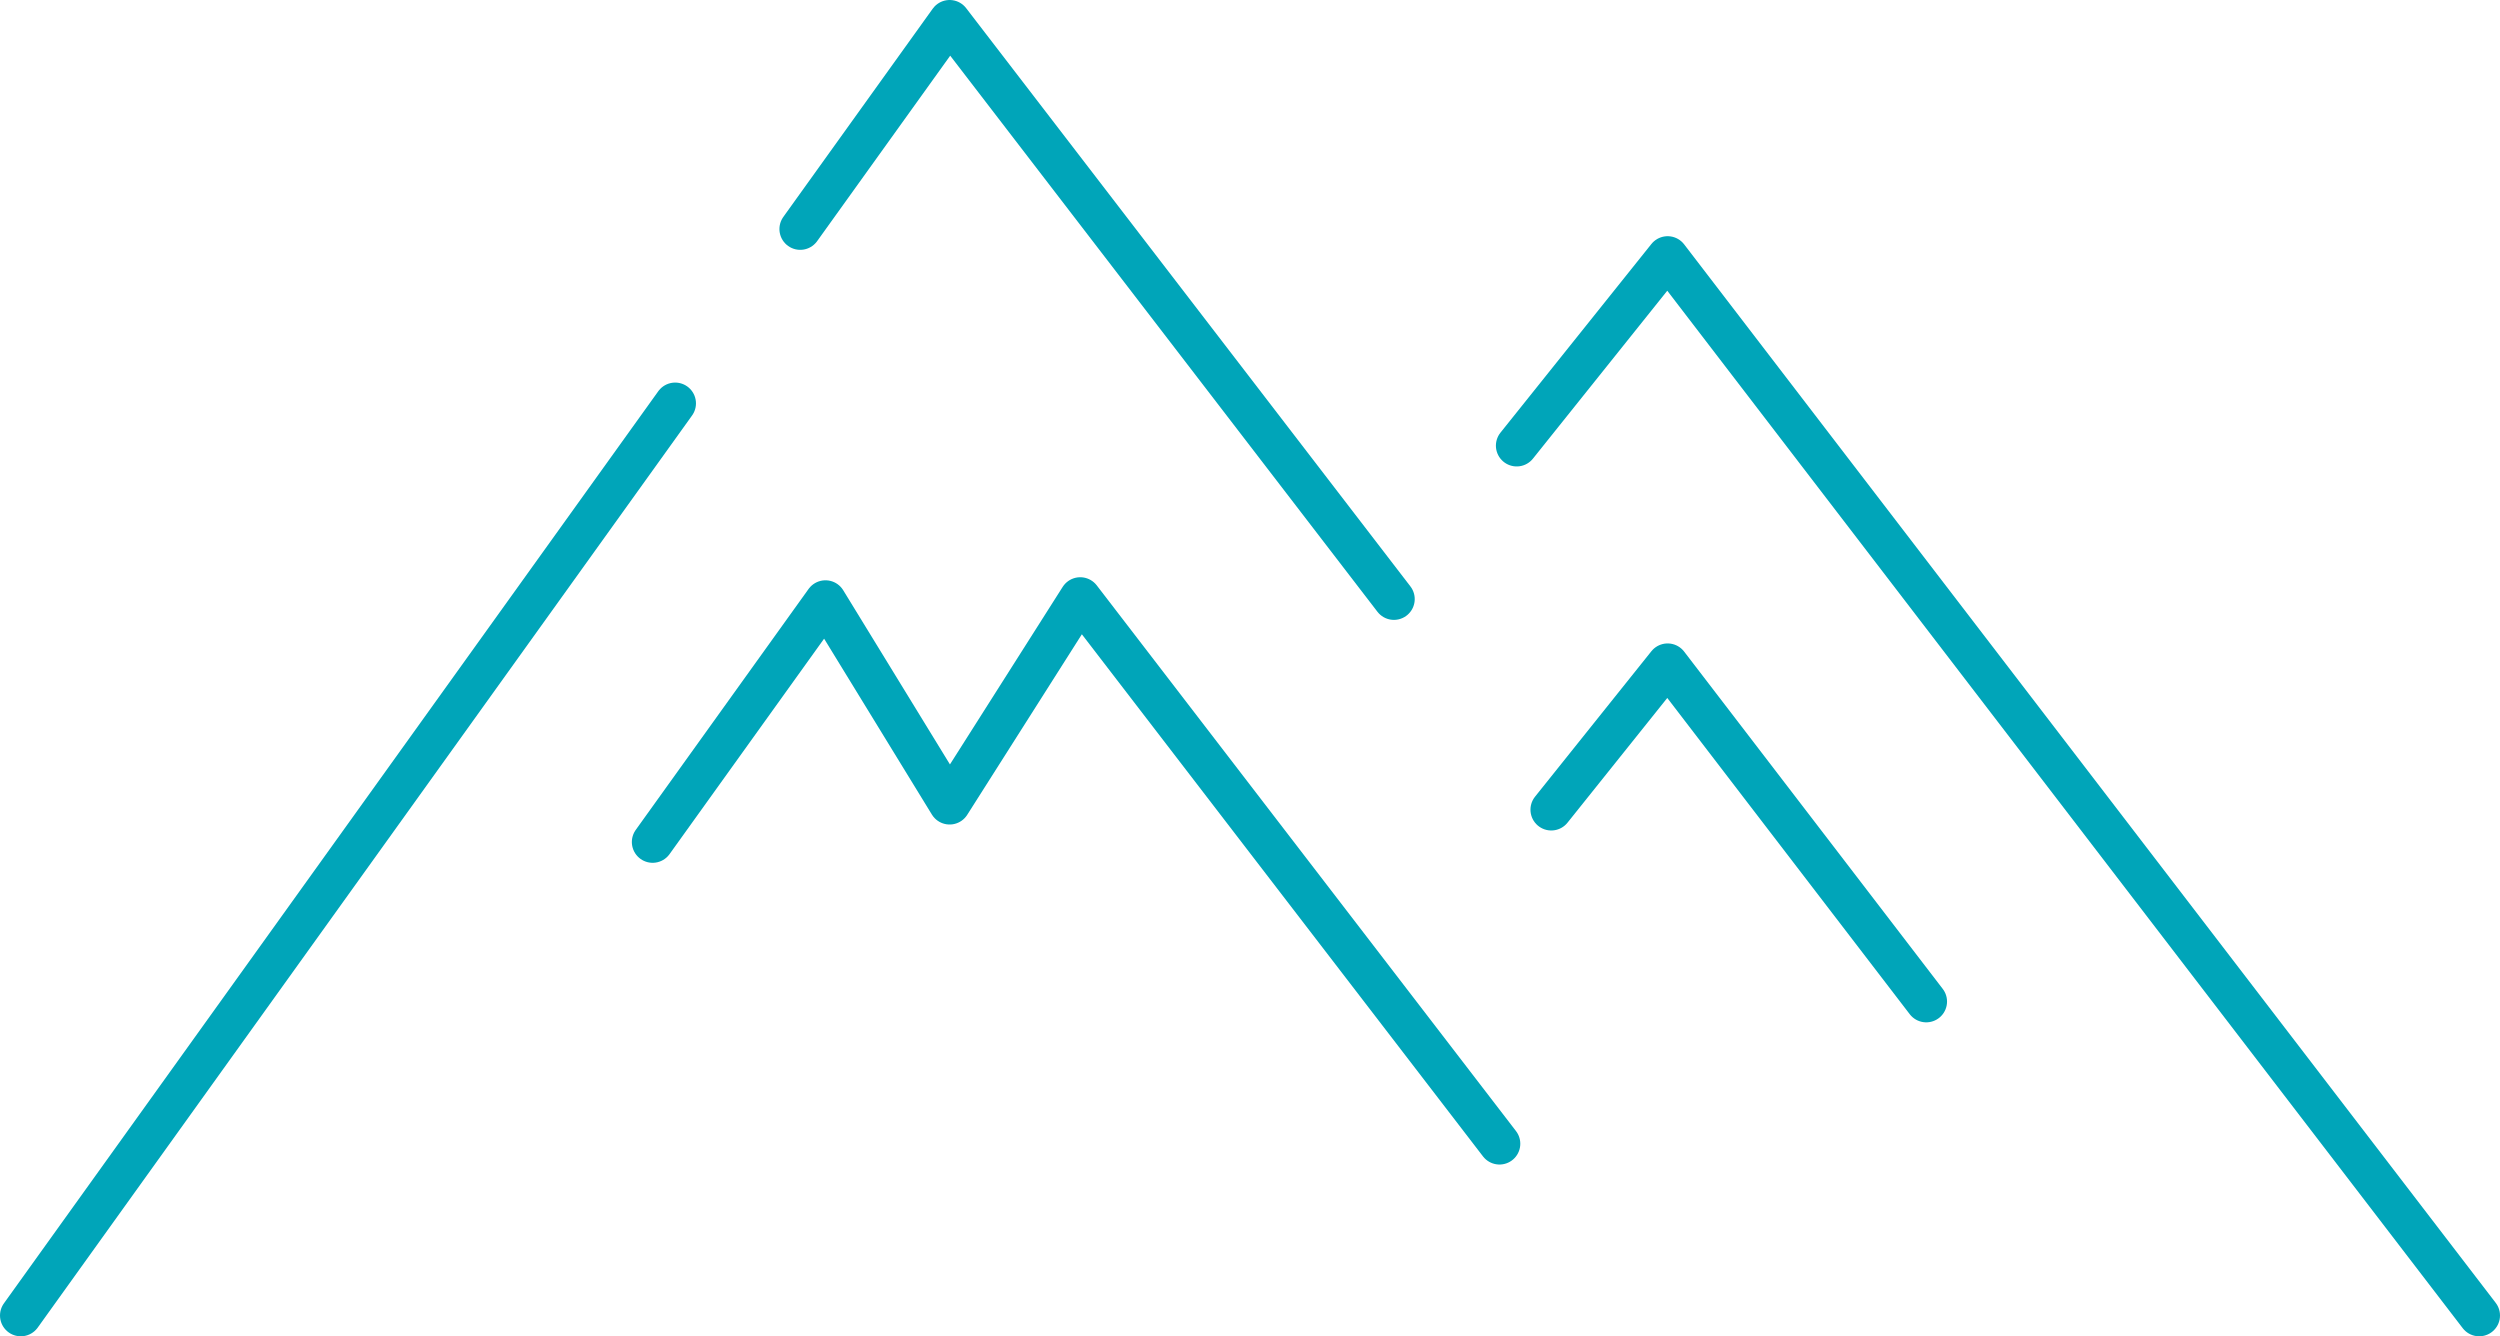
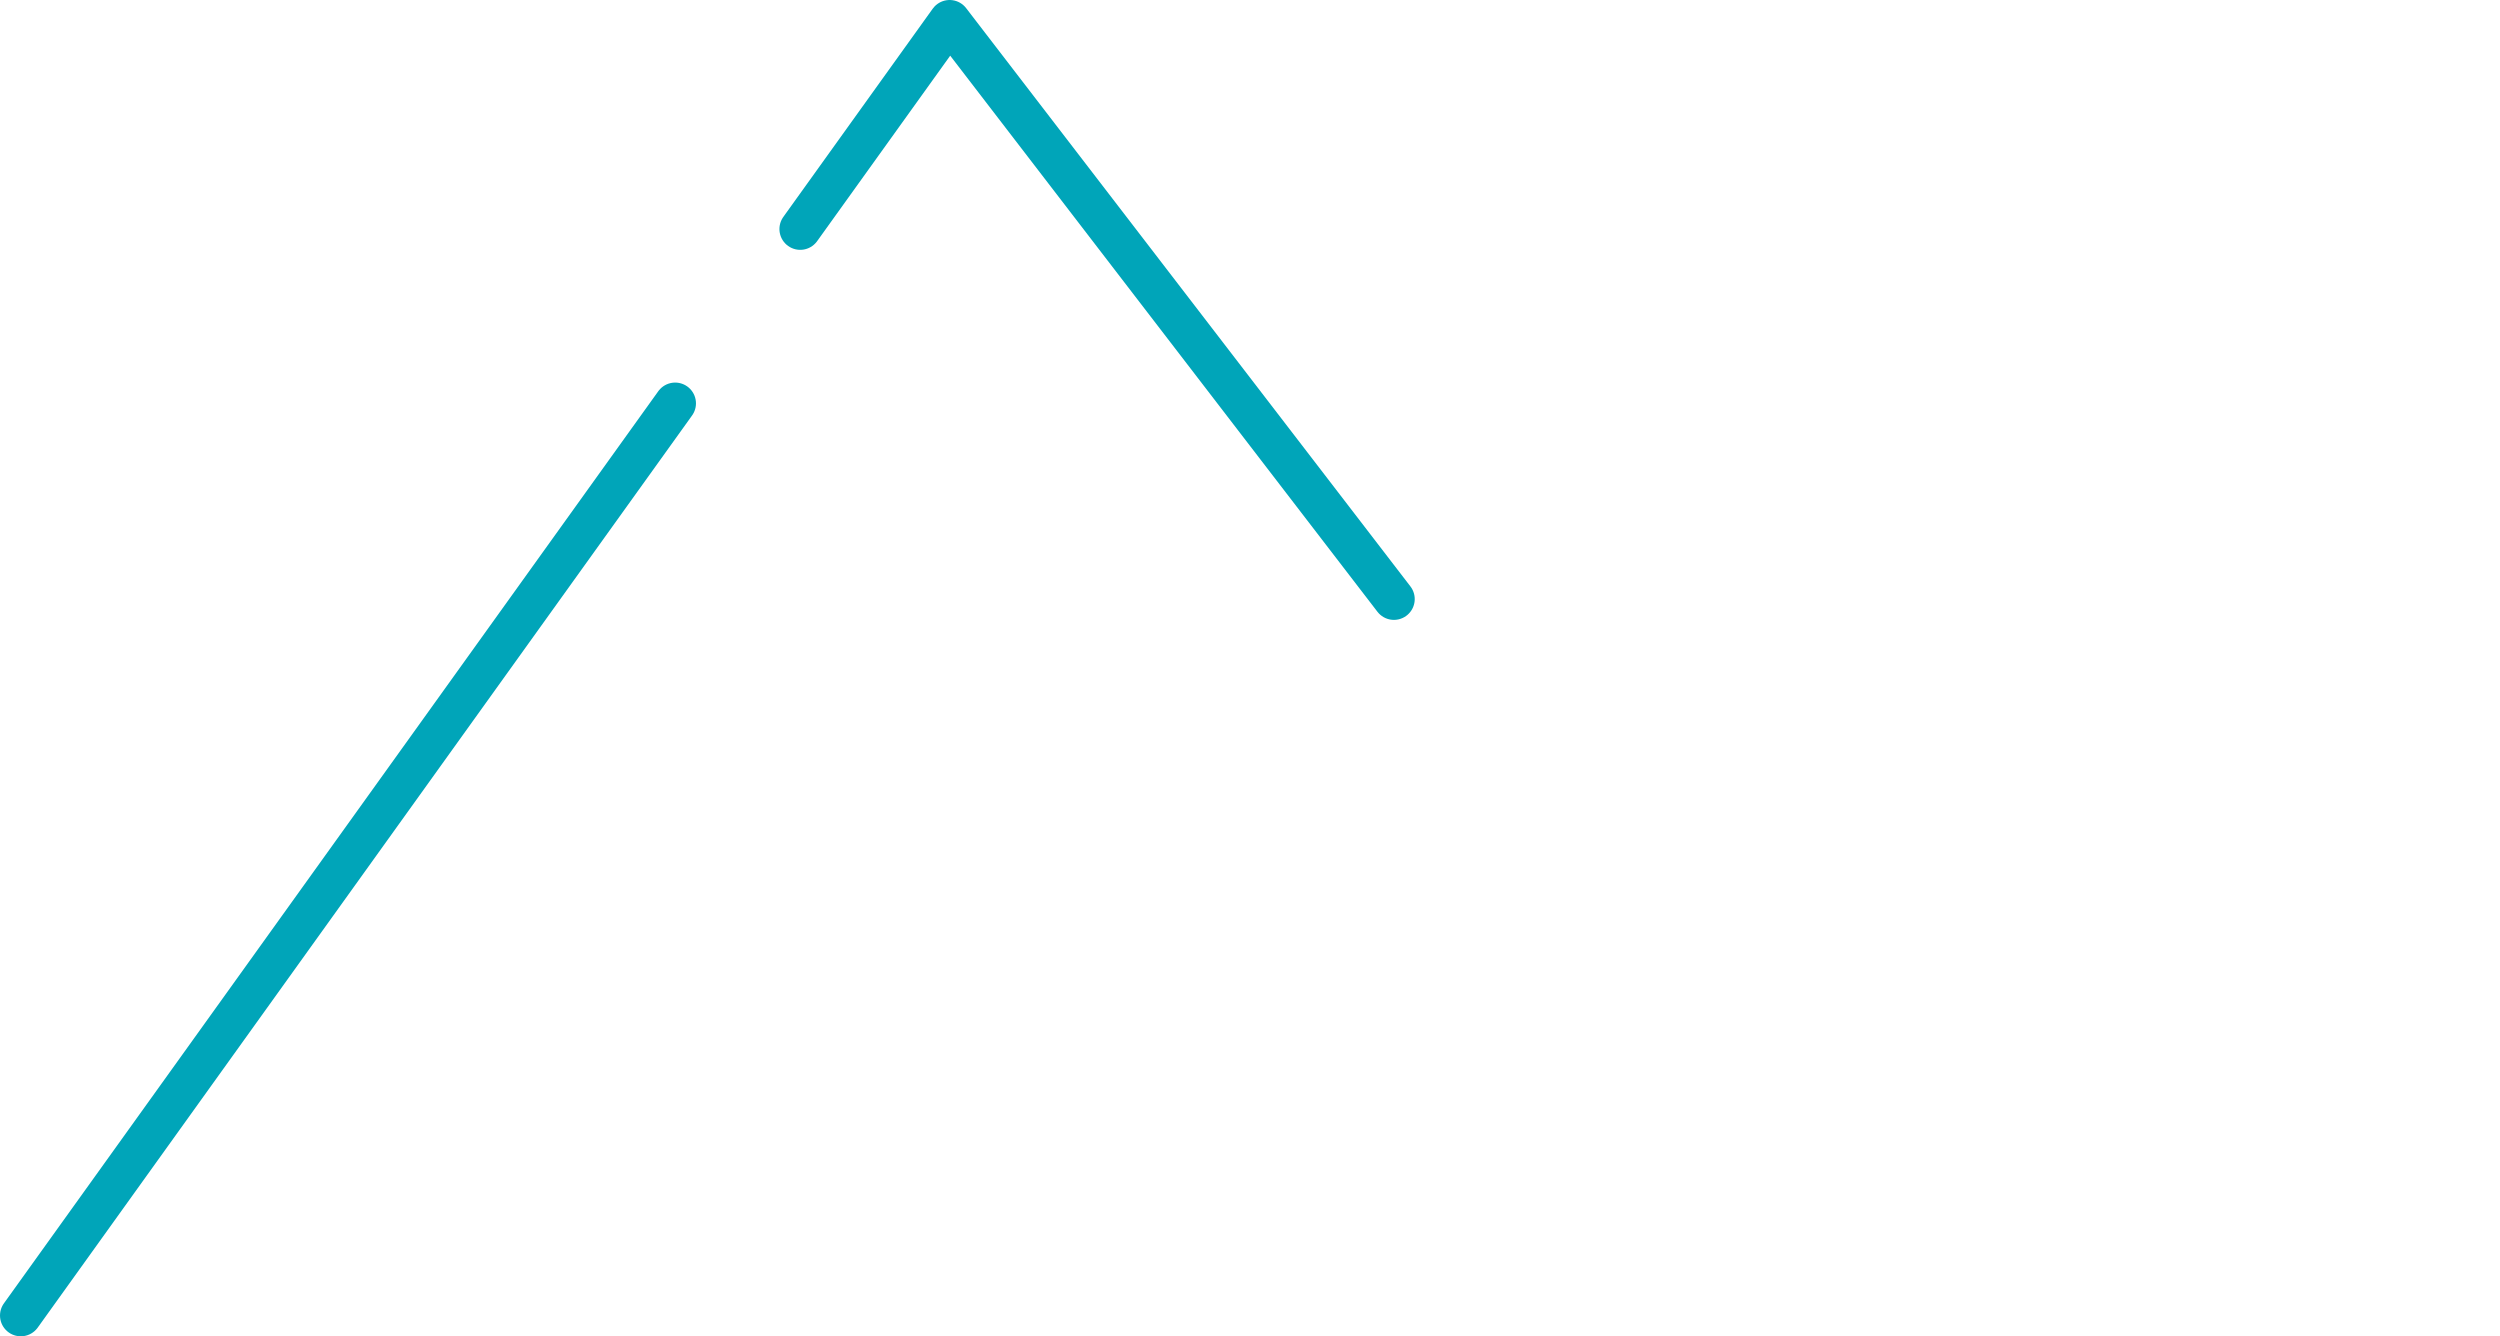
<svg xmlns="http://www.w3.org/2000/svg" id="_レイヤー_2" width="120.207" height="64.253" viewBox="0 0 120.207 64.253">
  <defs>
    <style>.cls-1{fill:none;stroke:#00a5b9;stroke-linecap:round;stroke-linejoin:round;stroke-width:2px;}</style>
  </defs>
  <g id="_レイヤー_2-2">
-     <polyline class="cls-1" points="72.927 21.428 80.184 12.357 119.207 63.253" />
    <polyline class="cls-1" points="38.477 11.013 45.661 1 67.024 28.806" />
    <line class="cls-1" x1="1" y1="63.253" x2="32.464" y2="19.395" />
-     <polyline class="cls-1" points="92.619 48.157 80.184 31.938 74.589 38.932" />
-     <polyline class="cls-1" points="72.1 54.994 51.941 28.755 45.661 38.645 39.691 28.902 31.381 40.486" />
  </g>
</svg>